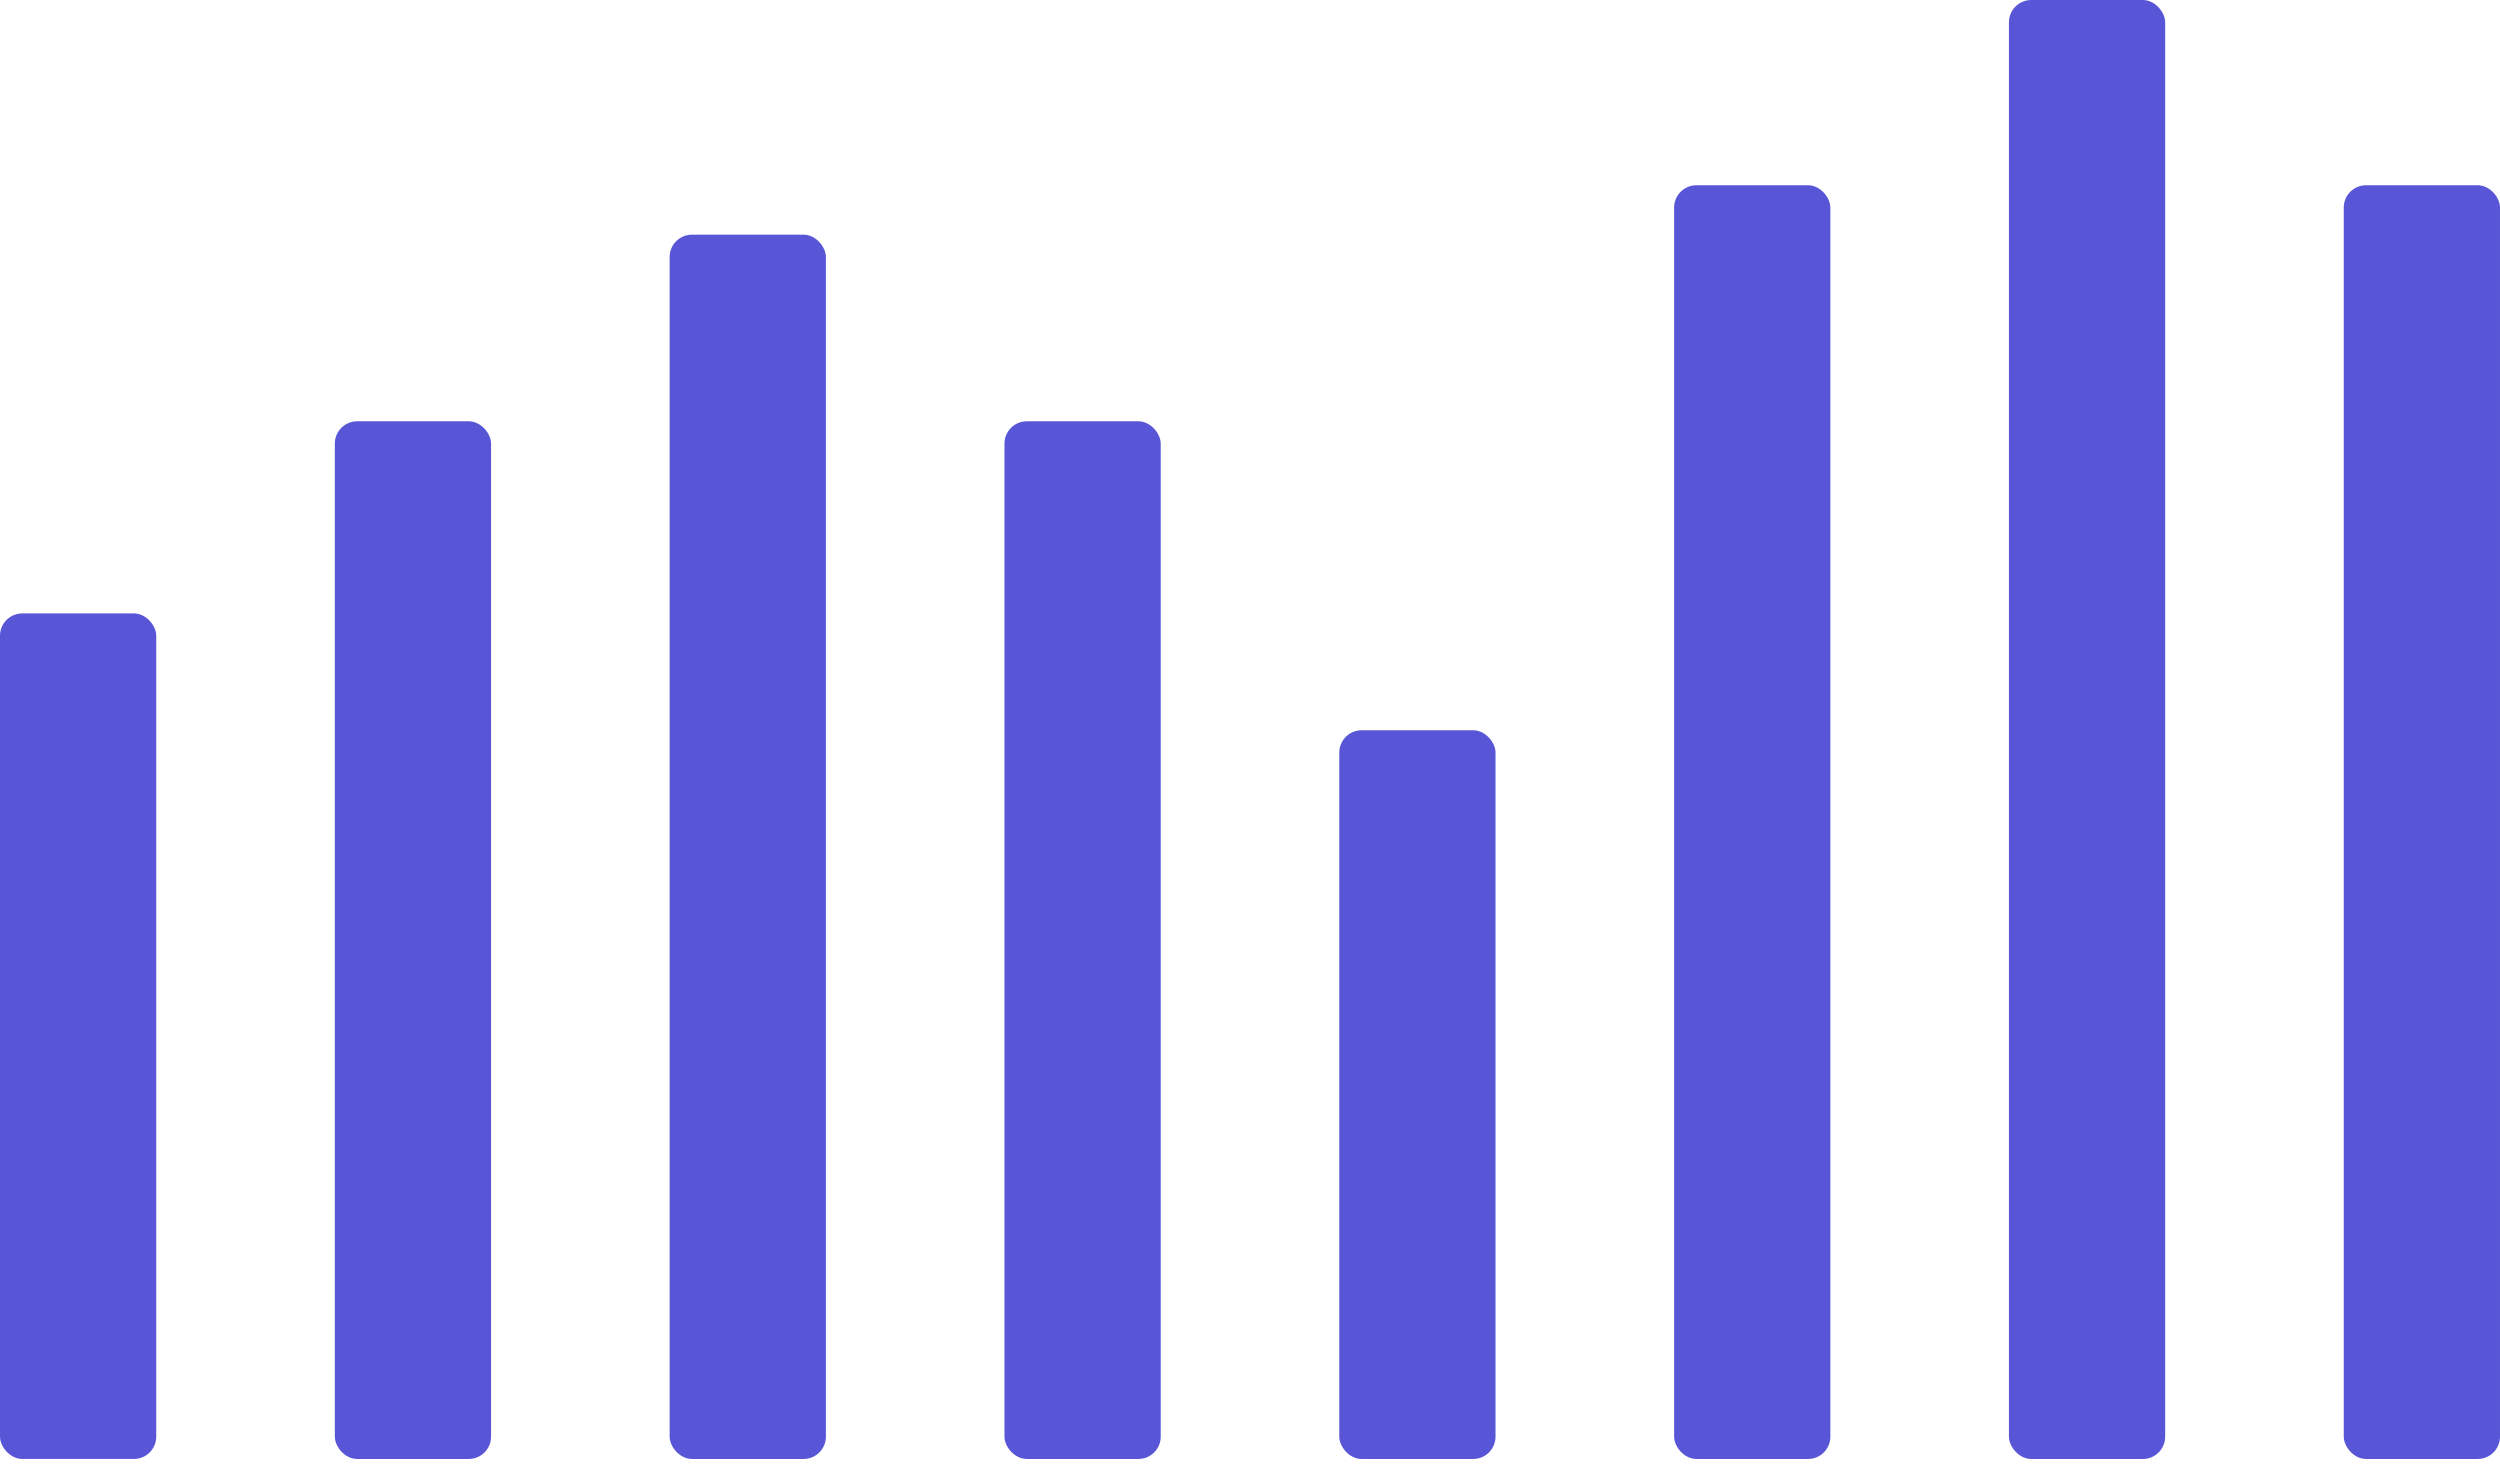
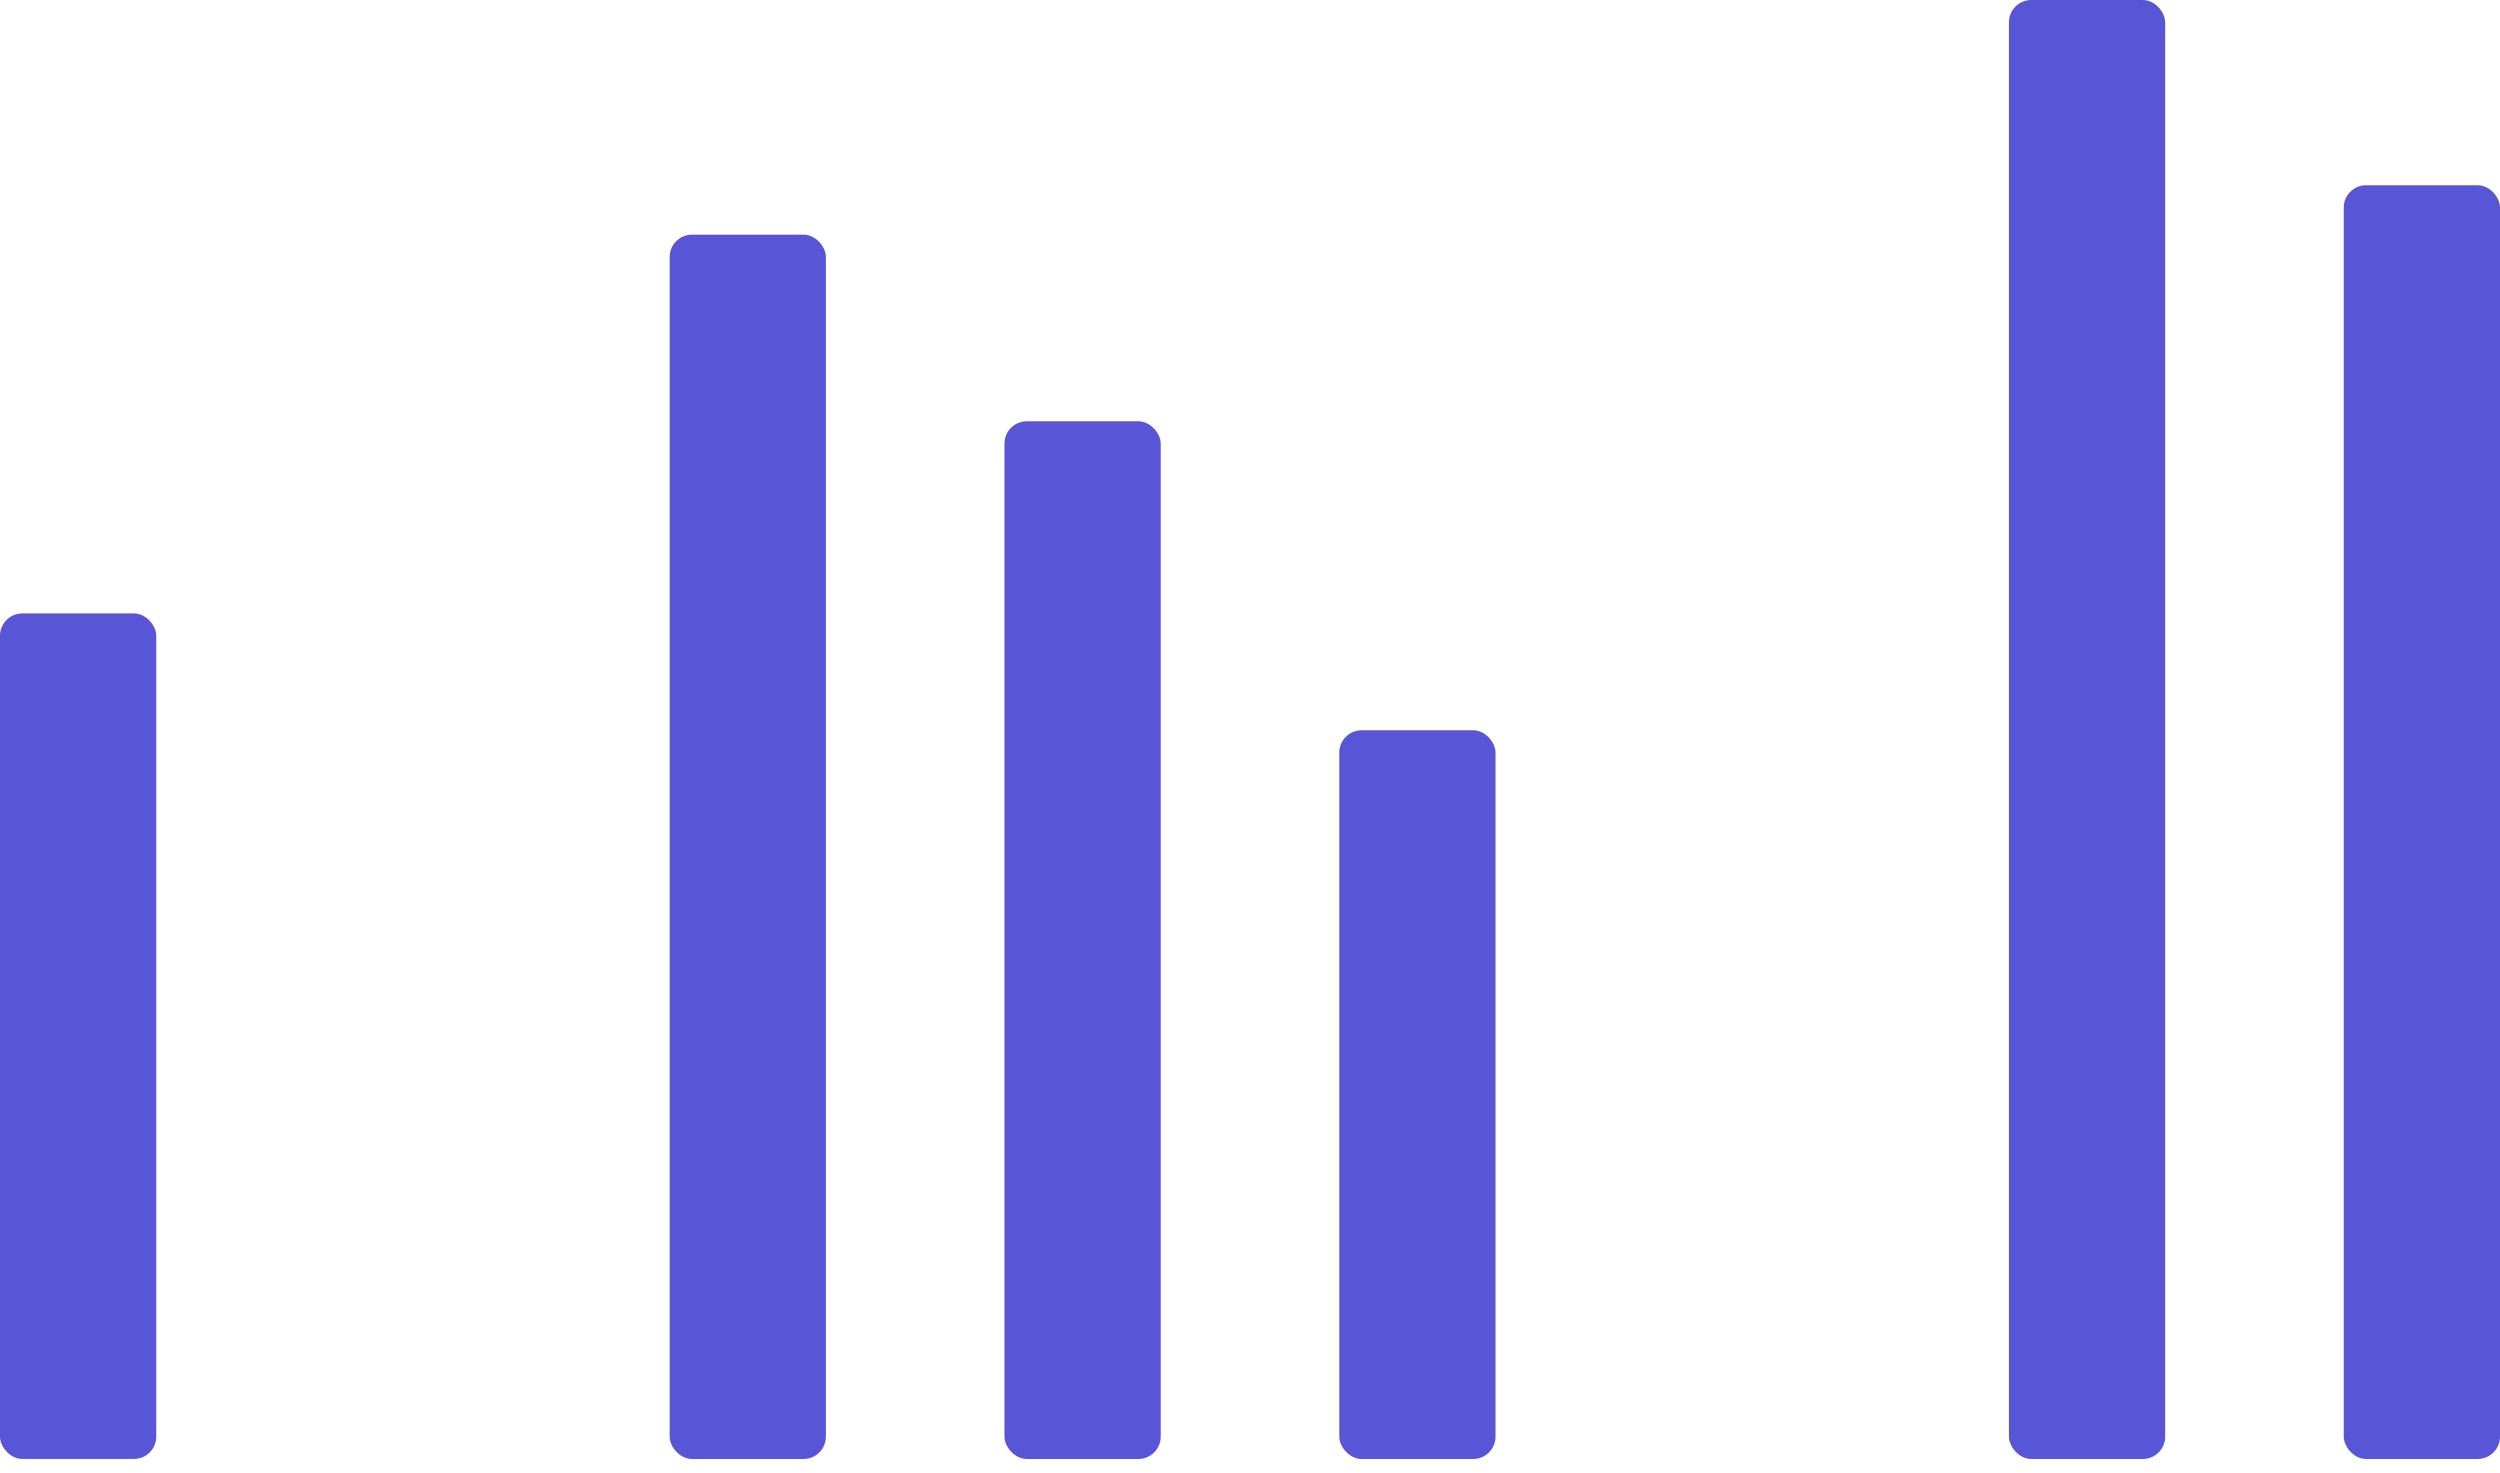
<svg xmlns="http://www.w3.org/2000/svg" width="112" height="66" viewBox="0 0 112 66" fill="none">
  <rect y="27.481" width="7" height="37.88" rx="1" fill="#5856D6" />
-   <rect x="15" y="18.874" width="7" height="46.488" rx="1" fill="#5856D6" />
  <rect x="30" y="10.513" width="7" height="54.849" rx="1" fill="#5856D6" />
  <rect x="45" y="18.874" width="7" height="46.488" rx="1" fill="#5856D6" />
  <rect x="60" y="32.716" width="7" height="32.646" rx="1" fill="#5856D6" />
-   <rect x="75" y="8.299" width="7" height="57.063" rx="1" fill="#5856D6" />
  <rect x="90" width="7" height="65.362" rx="1" fill="#5856D6" />
  <rect x="105" y="8.299" width="7" height="57.063" rx="1" fill="#5856D6" />
</svg>